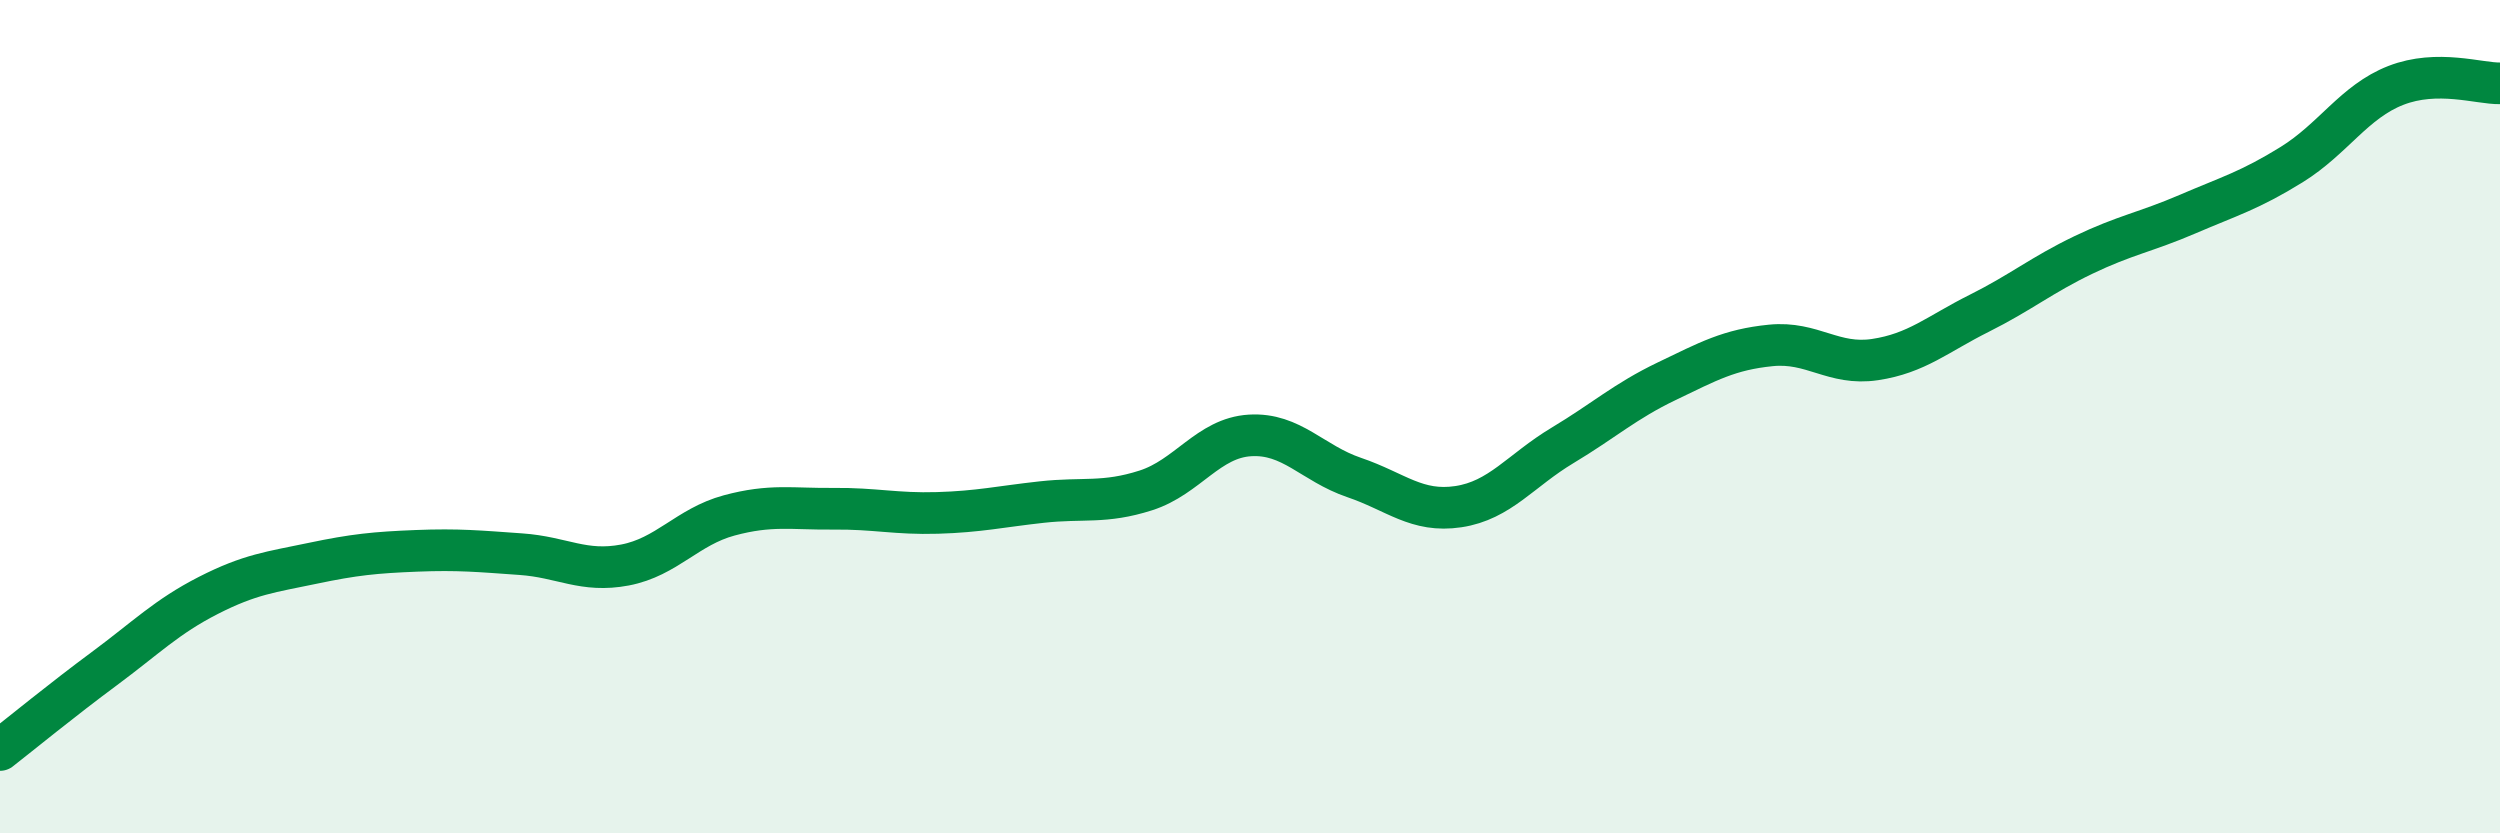
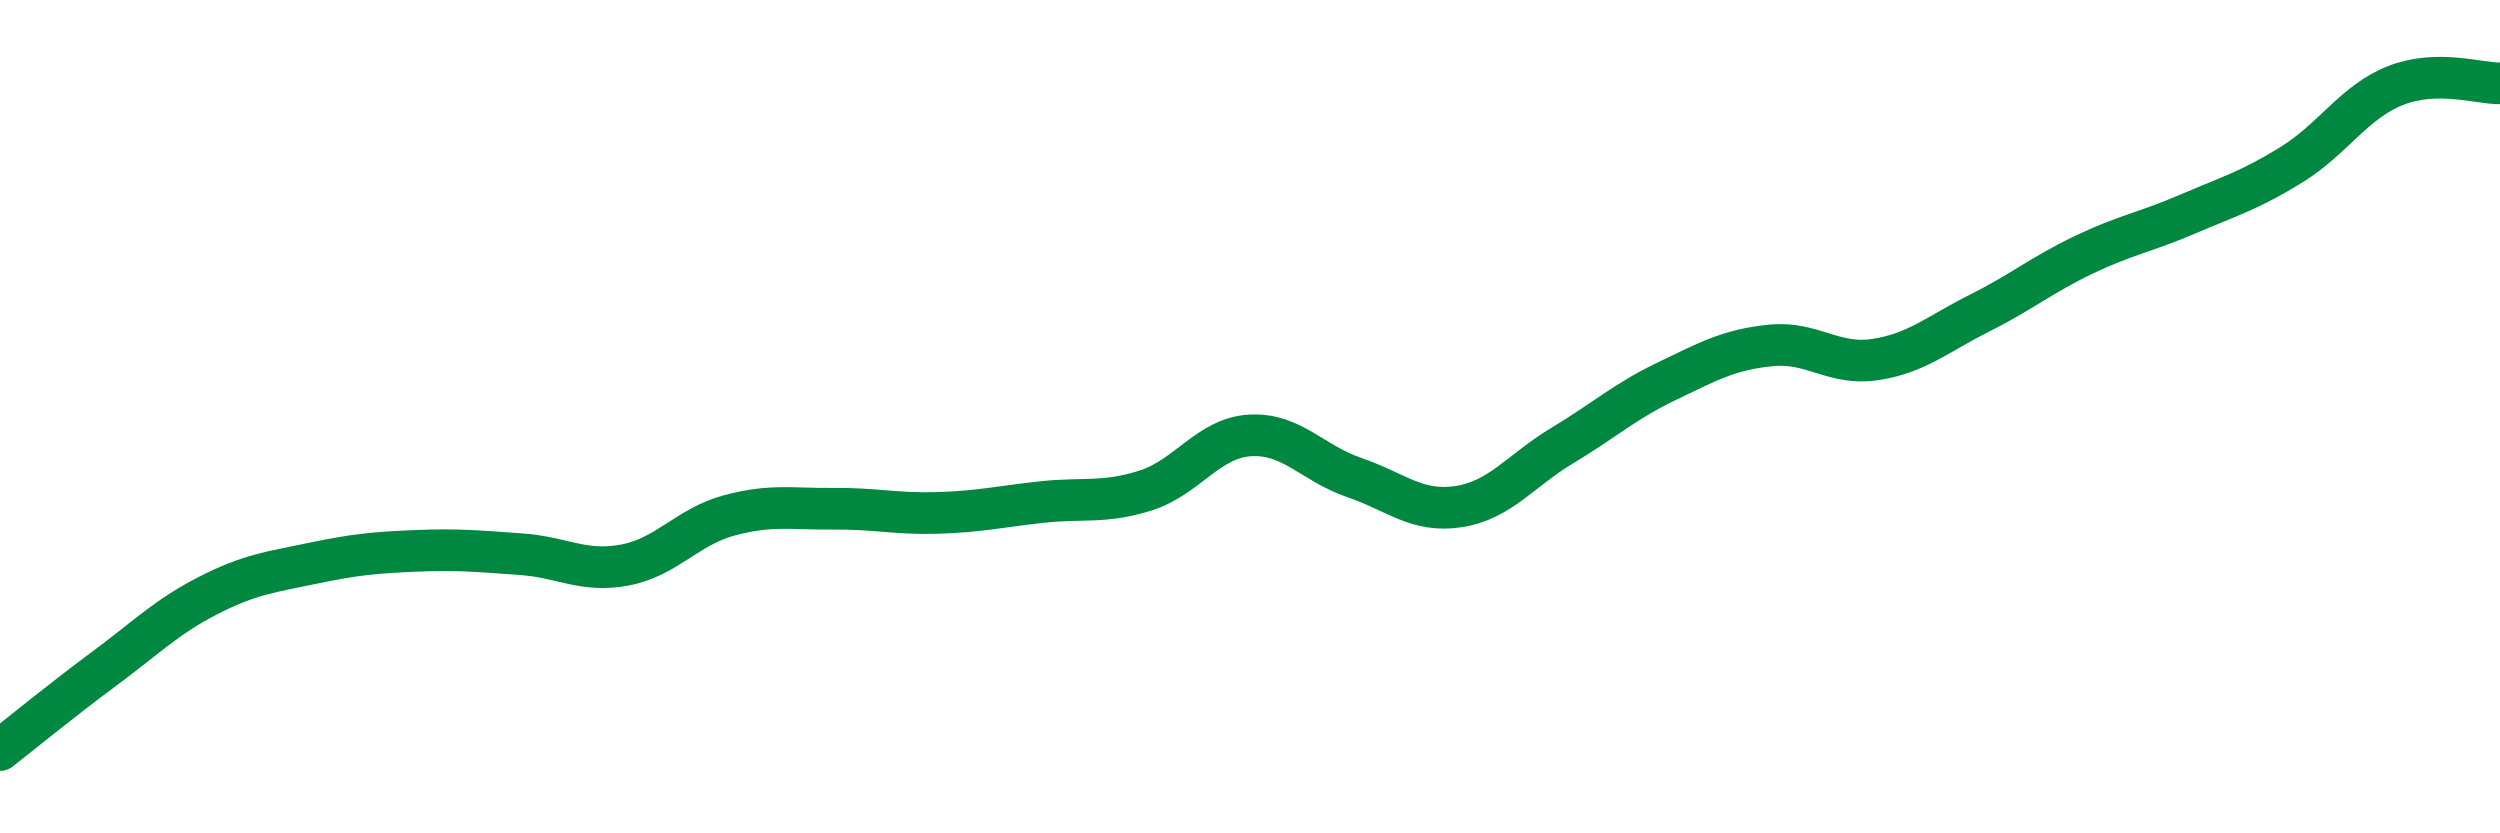
<svg xmlns="http://www.w3.org/2000/svg" width="60" height="20" viewBox="0 0 60 20">
-   <path d="M 0,18 C 0.5,17.61 1.5,16.79 2.5,16.05 C 3.5,15.31 4,14.8 5,14.29 C 6,13.78 6.5,13.73 7.5,13.52 C 8.5,13.31 9,13.26 10,13.22 C 11,13.18 11.5,13.23 12.5,13.3 C 13.5,13.37 14,13.75 15,13.56 C 16,13.37 16.5,12.64 17.5,12.37 C 18.5,12.1 19,12.22 20,12.21 C 21,12.2 21.5,12.34 22.5,12.31 C 23.5,12.28 24,12.16 25,12.05 C 26,11.94 26.5,12.09 27.5,11.77 C 28.5,11.45 29,10.51 30,10.45 C 31,10.39 31.5,11.12 32.5,11.46 C 33.5,11.8 34,12.31 35,12.16 C 36,12.01 36.5,11.29 37.5,10.69 C 38.5,10.09 39,9.63 40,9.15 C 41,8.67 41.5,8.39 42.5,8.29 C 43.5,8.19 44,8.78 45,8.63 C 46,8.48 46.5,8.02 47.5,7.52 C 48.5,7.02 49,6.6 50,6.12 C 51,5.64 51.5,5.57 52.5,5.14 C 53.5,4.71 54,4.57 55,3.95 C 56,3.33 56.5,2.44 57.5,2.05 C 58.5,1.66 59.5,2.01 60,2L60 20L0 20Z" fill="#008740" opacity="0.1" stroke-linecap="round" stroke-linejoin="round" />
  <path d="M 0,18 C 0.5,17.61 1.5,16.79 2.5,16.05 C 3.5,15.31 4,14.8 5,14.29 C 6,13.78 6.5,13.73 7.5,13.52 C 8.5,13.31 9,13.26 10,13.22 C 11,13.18 11.5,13.23 12.5,13.3 C 13.5,13.37 14,13.75 15,13.56 C 16,13.37 16.5,12.64 17.5,12.37 C 18.5,12.1 19,12.22 20,12.21 C 21,12.2 21.5,12.34 22.5,12.31 C 23.5,12.28 24,12.16 25,12.05 C 26,11.94 26.5,12.09 27.5,11.77 C 28.5,11.45 29,10.51 30,10.45 C 31,10.39 31.5,11.12 32.5,11.46 C 33.5,11.8 34,12.31 35,12.16 C 36,12.01 36.5,11.29 37.5,10.69 C 38.5,10.09 39,9.63 40,9.15 C 41,8.67 41.5,8.39 42.5,8.29 C 43.5,8.19 44,8.78 45,8.63 C 46,8.48 46.5,8.02 47.5,7.52 C 48.5,7.02 49,6.6 50,6.12 C 51,5.64 51.5,5.57 52.5,5.14 C 53.5,4.71 54,4.57 55,3.95 C 56,3.33 56.5,2.44 57.5,2.05 C 58.5,1.66 59.5,2.01 60,2" stroke="#008740" stroke-width="1" fill="none" stroke-linecap="round" stroke-linejoin="round" />
</svg>